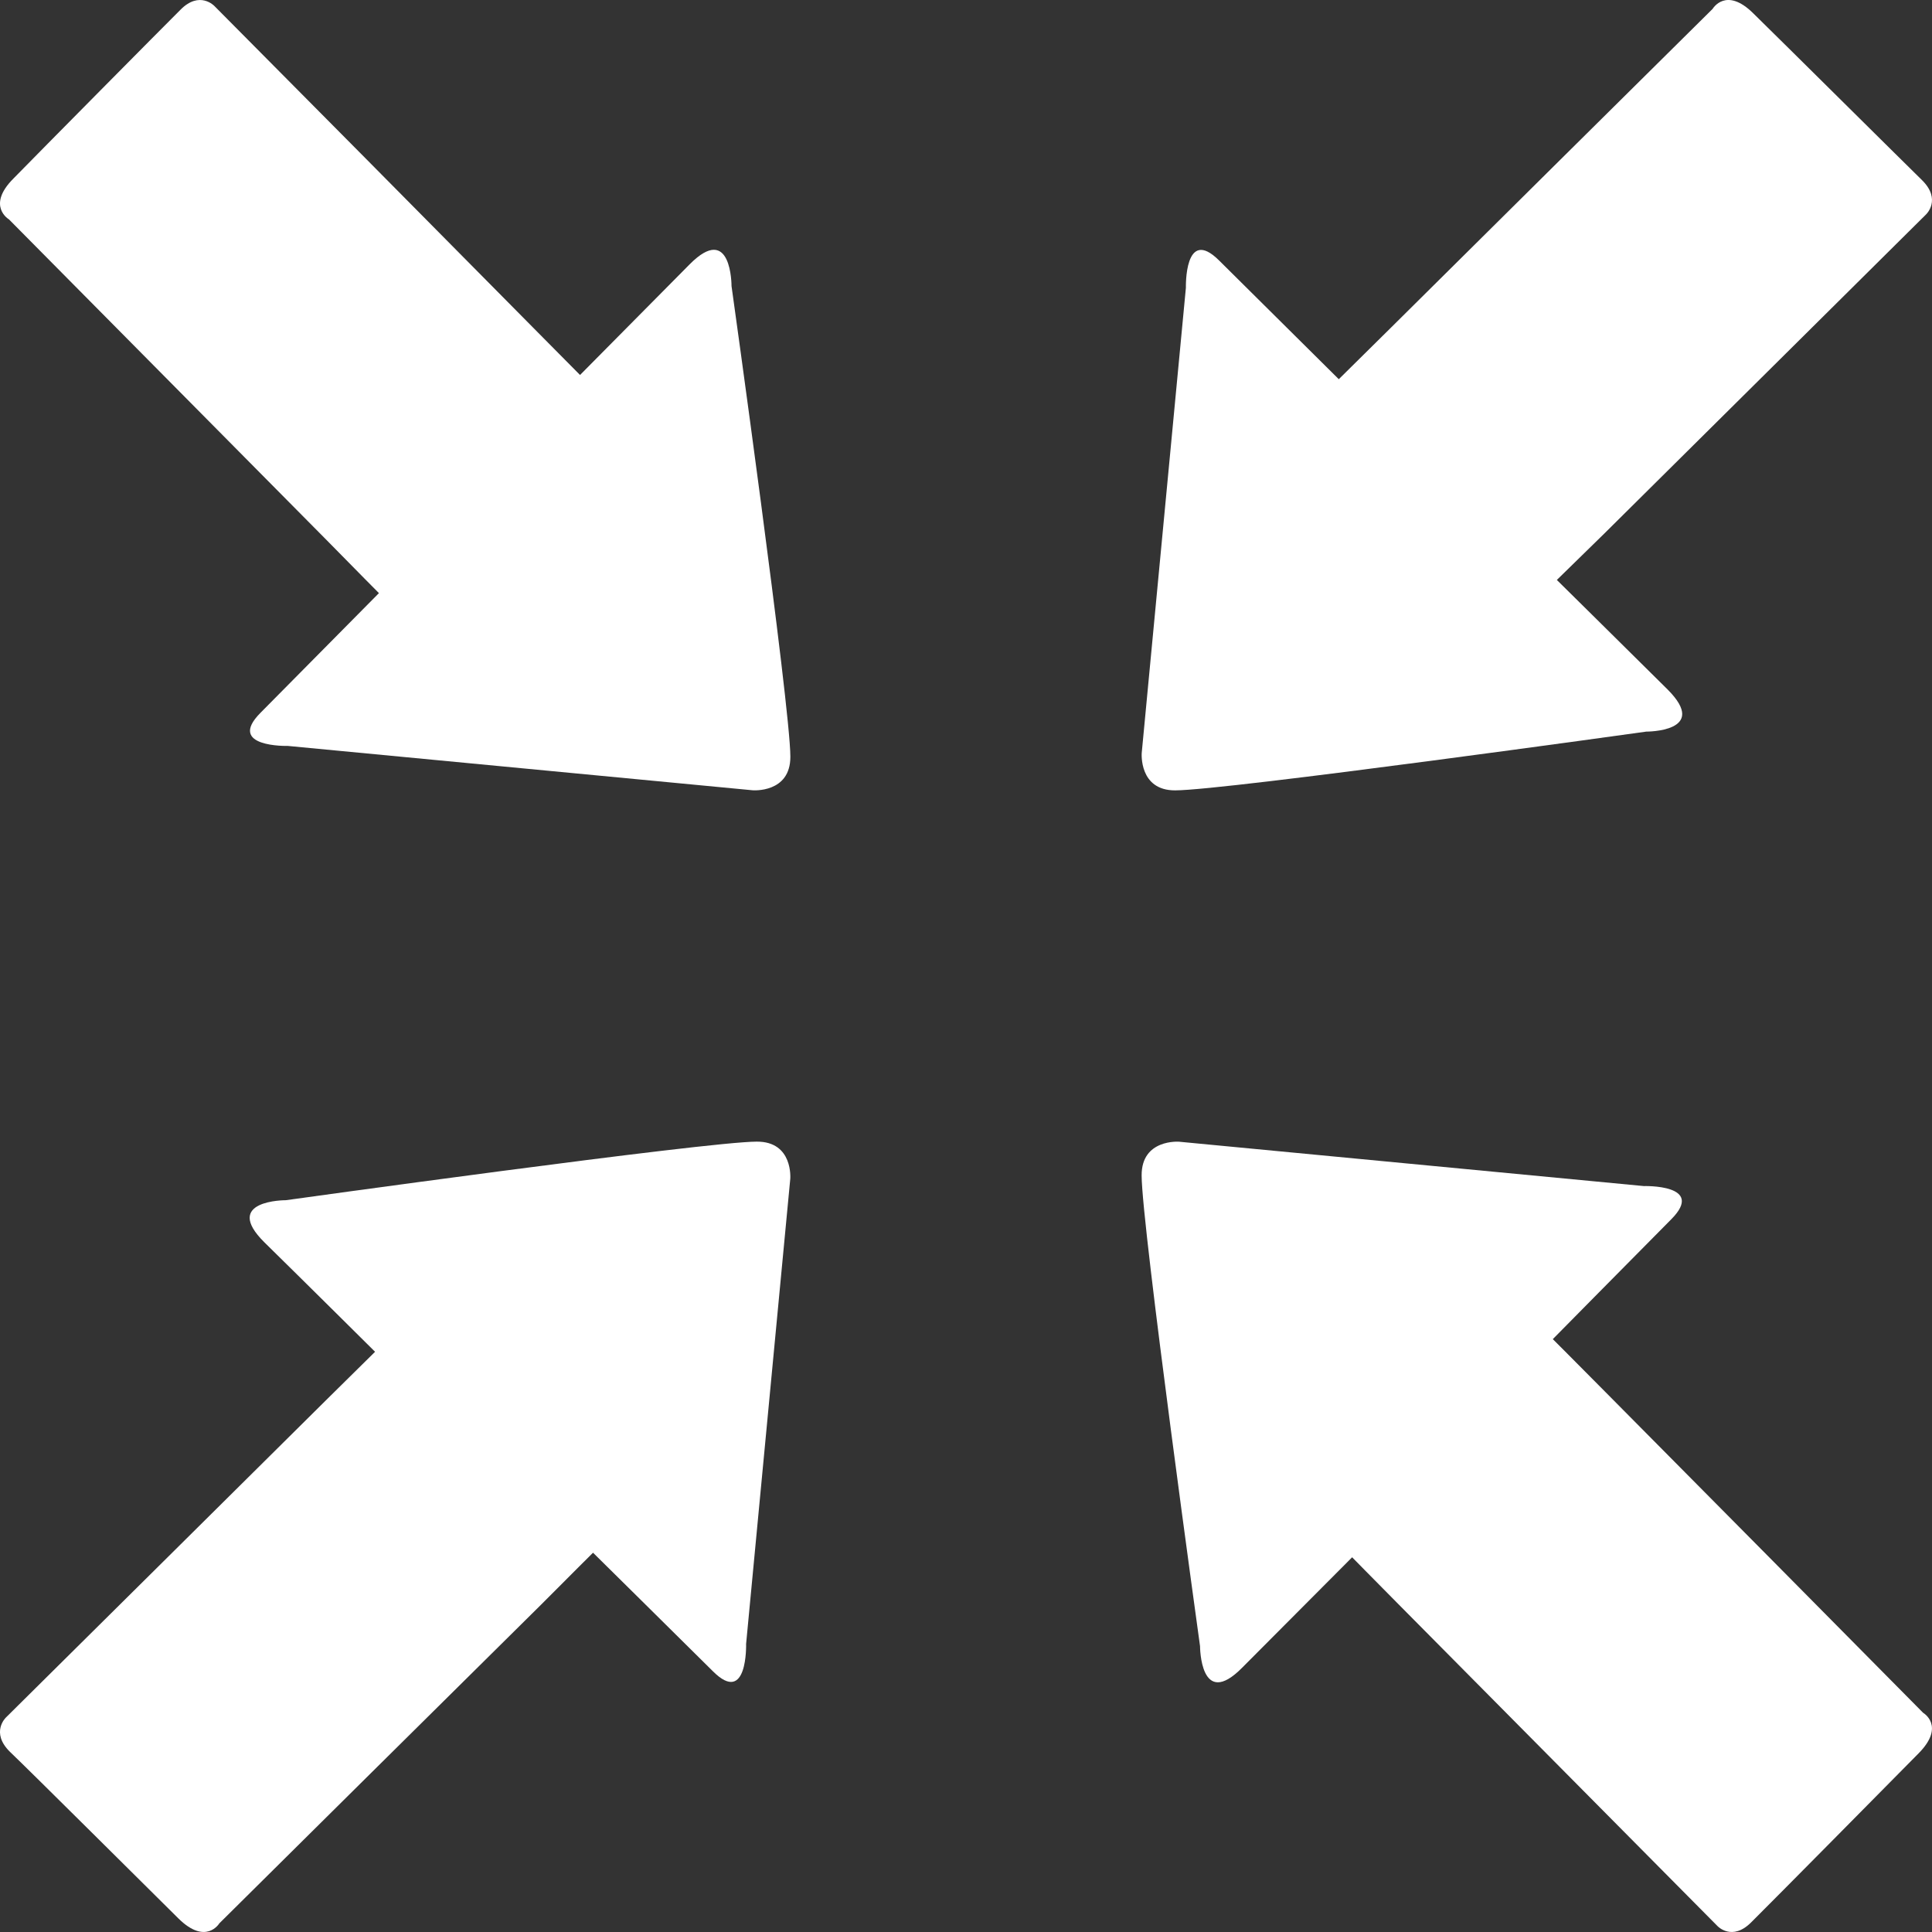
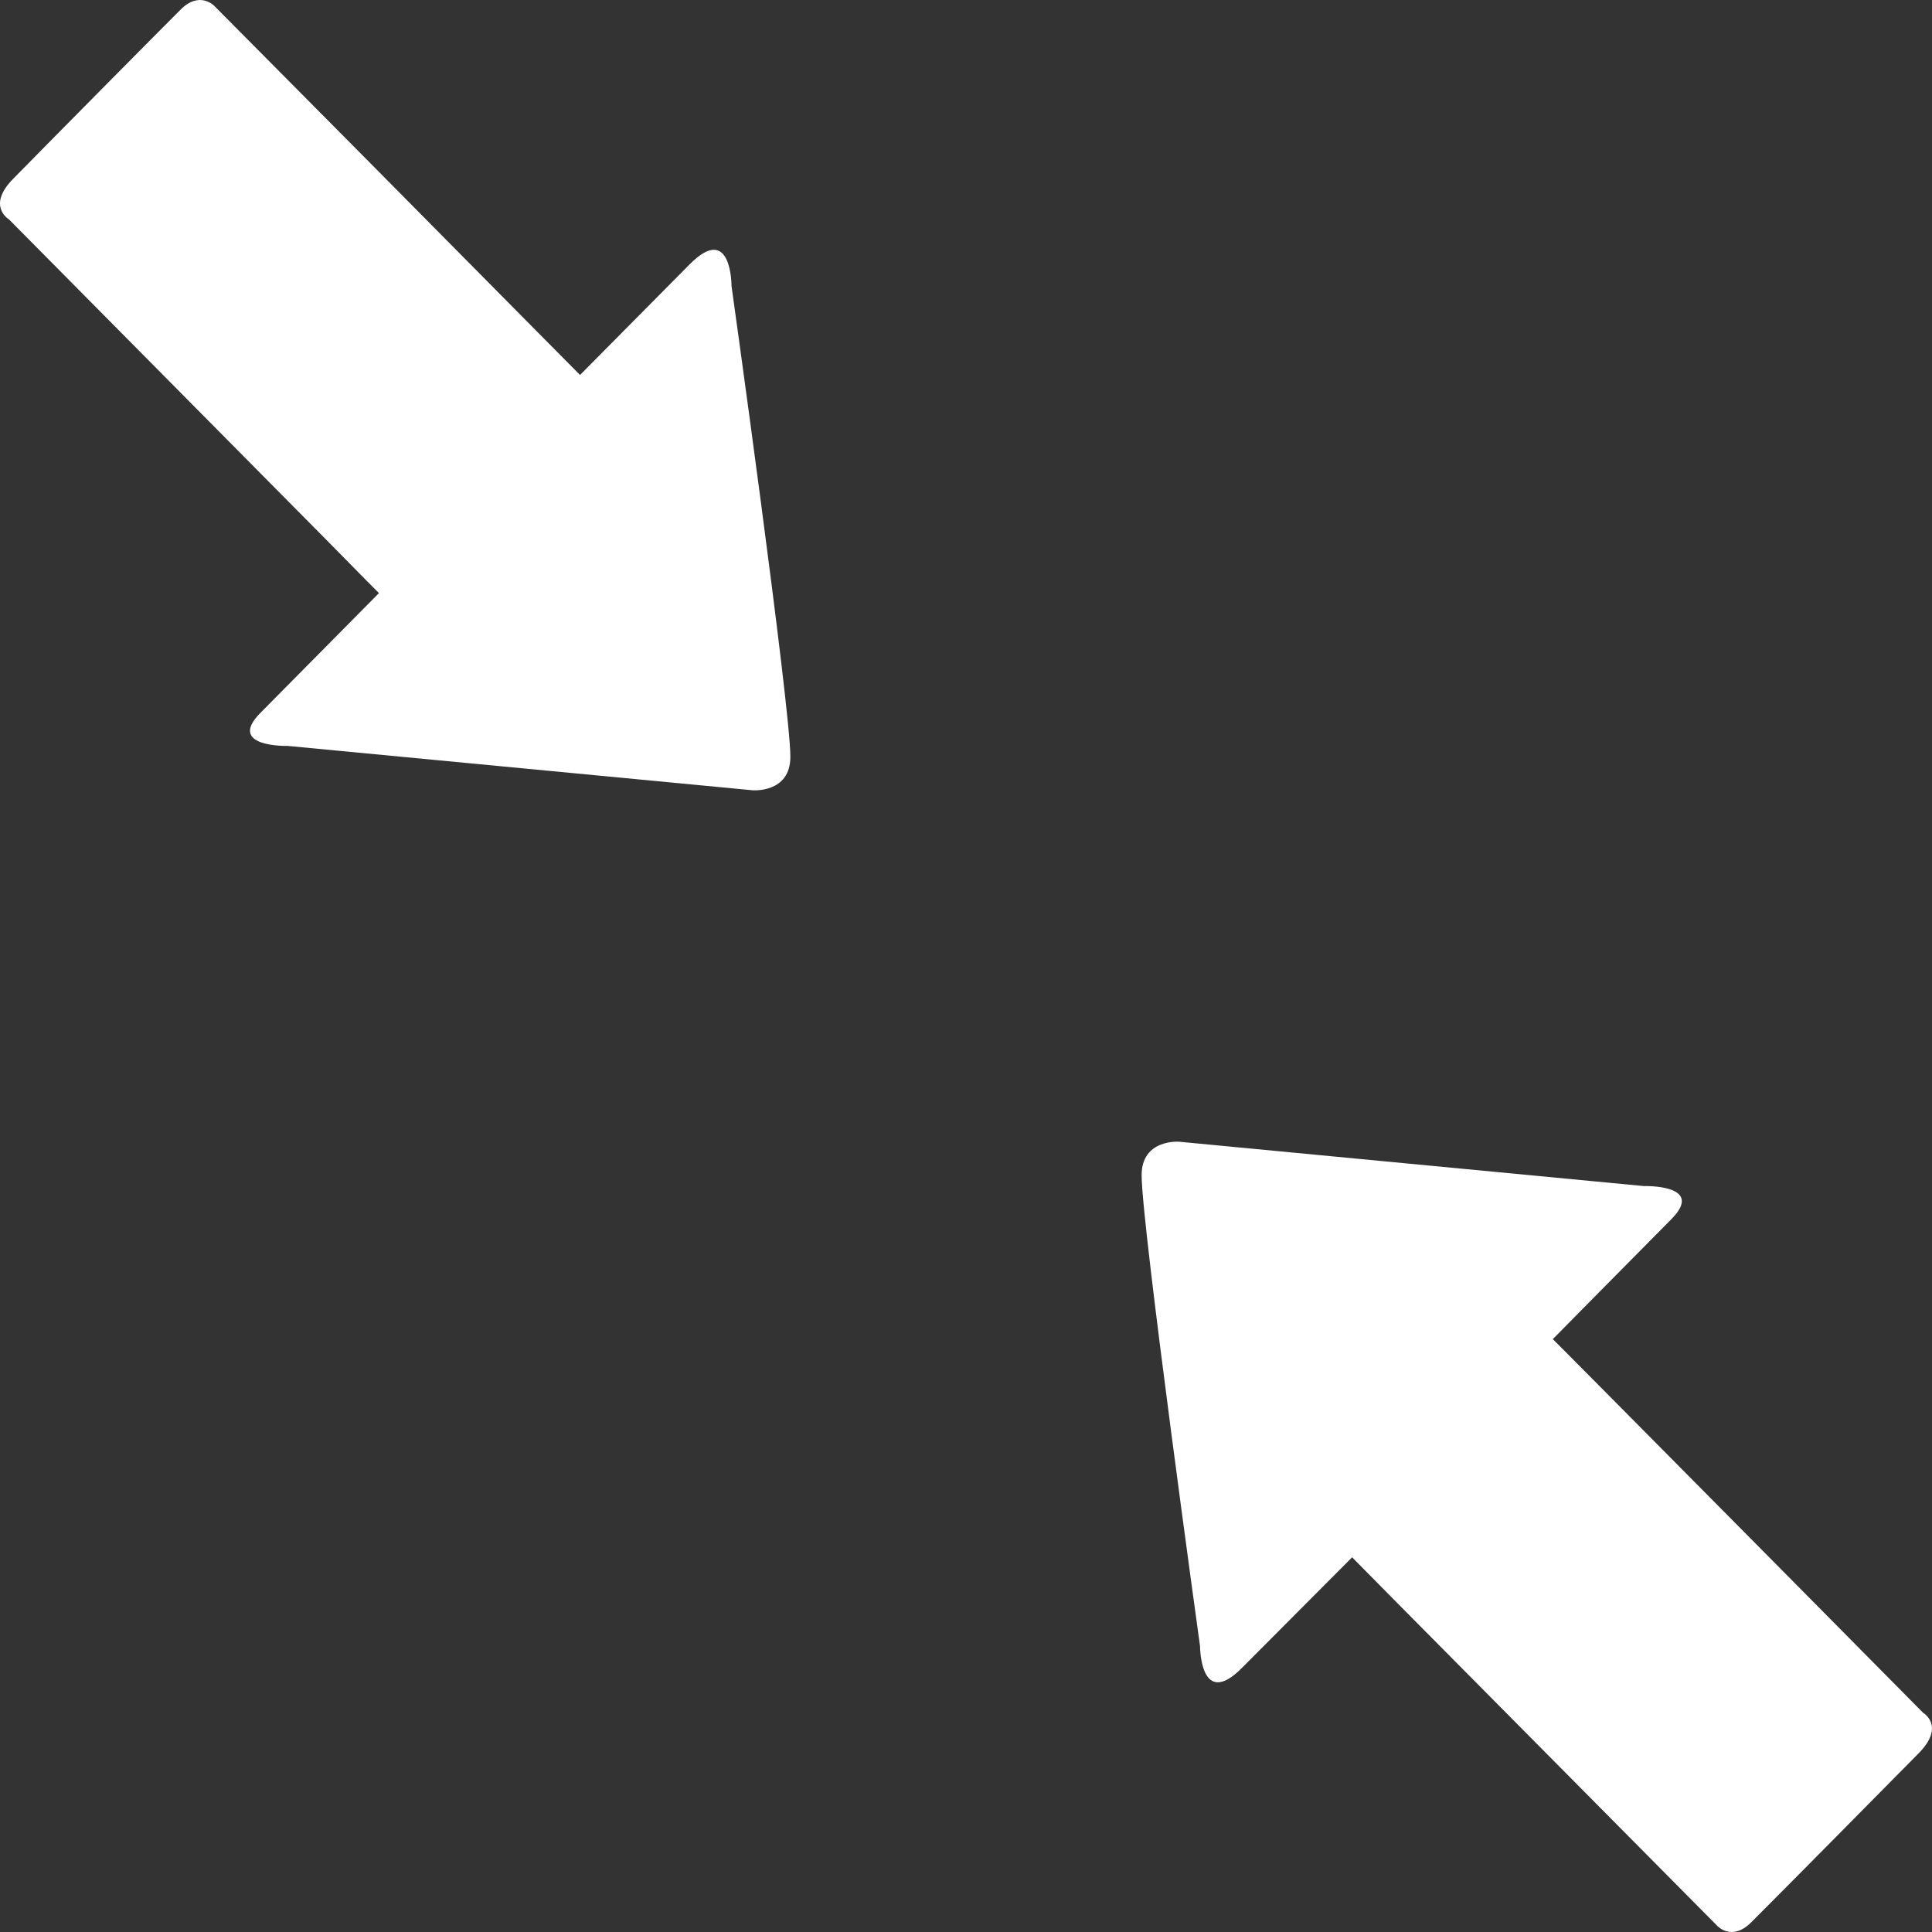
<svg xmlns="http://www.w3.org/2000/svg" width="22" height="22" viewBox="0 0 22 22" fill="none">
  <rect x="0" y="0" width="22" height="22" fill="#333333" stroke="none" />
  <path d="M8.571 8.999L3.278 8.494C3.278 8.494 2.573 8.513 2.966 8.117C3.361 7.719 4.315 6.754 4.315 6.754C4.315 6.754 4.082 6.52 3.728 6.159C2.709 5.131 0.856 3.26 0.102 2.498C0.102 2.498 -0.159 2.345 0.154 2.032C0.466 1.713 1.83 0.335 2.053 0.113C2.273 -0.112 2.442 0.069 2.442 0.069C3.175 0.806 5.094 2.742 6.076 3.736C6.397 4.059 6.605 4.27 6.605 4.27C6.605 4.27 7.37 3.497 7.853 3.01C8.333 2.526 8.33 3.257 8.33 3.257C8.33 3.257 9 8.045 9 8.617C9.001 9.034 8.571 8.999 8.571 8.999Z" fill="white" />
  <path d="M13.427 13.001L18.719 13.506C18.719 13.506 19.425 13.485 19.033 13.882C18.639 14.279 17.682 15.249 17.682 15.249C17.682 15.249 17.913 15.479 18.271 15.841C19.292 16.869 21.143 18.74 21.899 19.504C21.899 19.504 22.157 19.653 21.847 19.966C21.535 20.283 20.169 21.664 19.943 21.888C19.724 22.11 19.558 21.933 19.558 21.933C18.825 21.192 16.905 19.258 15.921 18.264C15.602 17.942 15.397 17.733 15.397 17.733C15.397 17.733 14.63 18.504 14.145 18.99C13.665 19.476 13.665 18.745 13.665 18.745C13.665 18.745 13 13.954 13 13.385C12.998 12.967 13.427 13.001 13.427 13.001Z" fill="white" />
-   <path d="M8.999 13.423L8.496 18.72C8.496 18.72 8.516 19.428 8.119 19.032C7.719 18.635 6.753 17.681 6.753 17.681C6.753 17.681 6.518 17.914 6.163 18.271C5.133 19.291 3.26 21.144 2.498 21.901C2.498 21.901 2.346 22.156 2.032 21.846C1.718 21.536 0.341 20.165 0.113 19.948C-0.112 19.726 0.068 19.557 0.068 19.557C0.808 18.826 2.742 16.905 3.737 15.92C4.06 15.601 4.271 15.393 4.271 15.393C4.271 15.393 3.499 14.626 3.011 14.147C2.523 13.664 3.254 13.667 3.254 13.667C3.254 13.667 8.044 13 8.618 13C9.034 12.998 8.999 13.423 8.999 13.423Z" fill="white" />
-   <path d="M13.001 8.574L13.504 3.276C13.504 3.276 13.485 2.572 13.881 2.965C14.281 3.361 15.245 4.318 15.245 4.318C15.245 4.318 15.48 4.085 15.842 3.728C16.87 2.708 18.739 0.856 19.502 0.101C19.502 0.101 19.654 -0.159 19.968 0.155C20.284 0.464 21.661 1.831 21.886 2.051C22.112 2.274 21.932 2.442 21.932 2.442C21.194 3.176 19.257 5.094 18.265 6.079C17.941 6.396 17.728 6.604 17.728 6.604C17.728 6.604 18.503 7.369 18.989 7.851C19.474 8.336 18.746 8.331 18.746 8.331C18.746 8.331 13.956 9 13.382 9C12.967 9.002 13.001 8.574 13.001 8.574Z" fill="white" />
</svg>